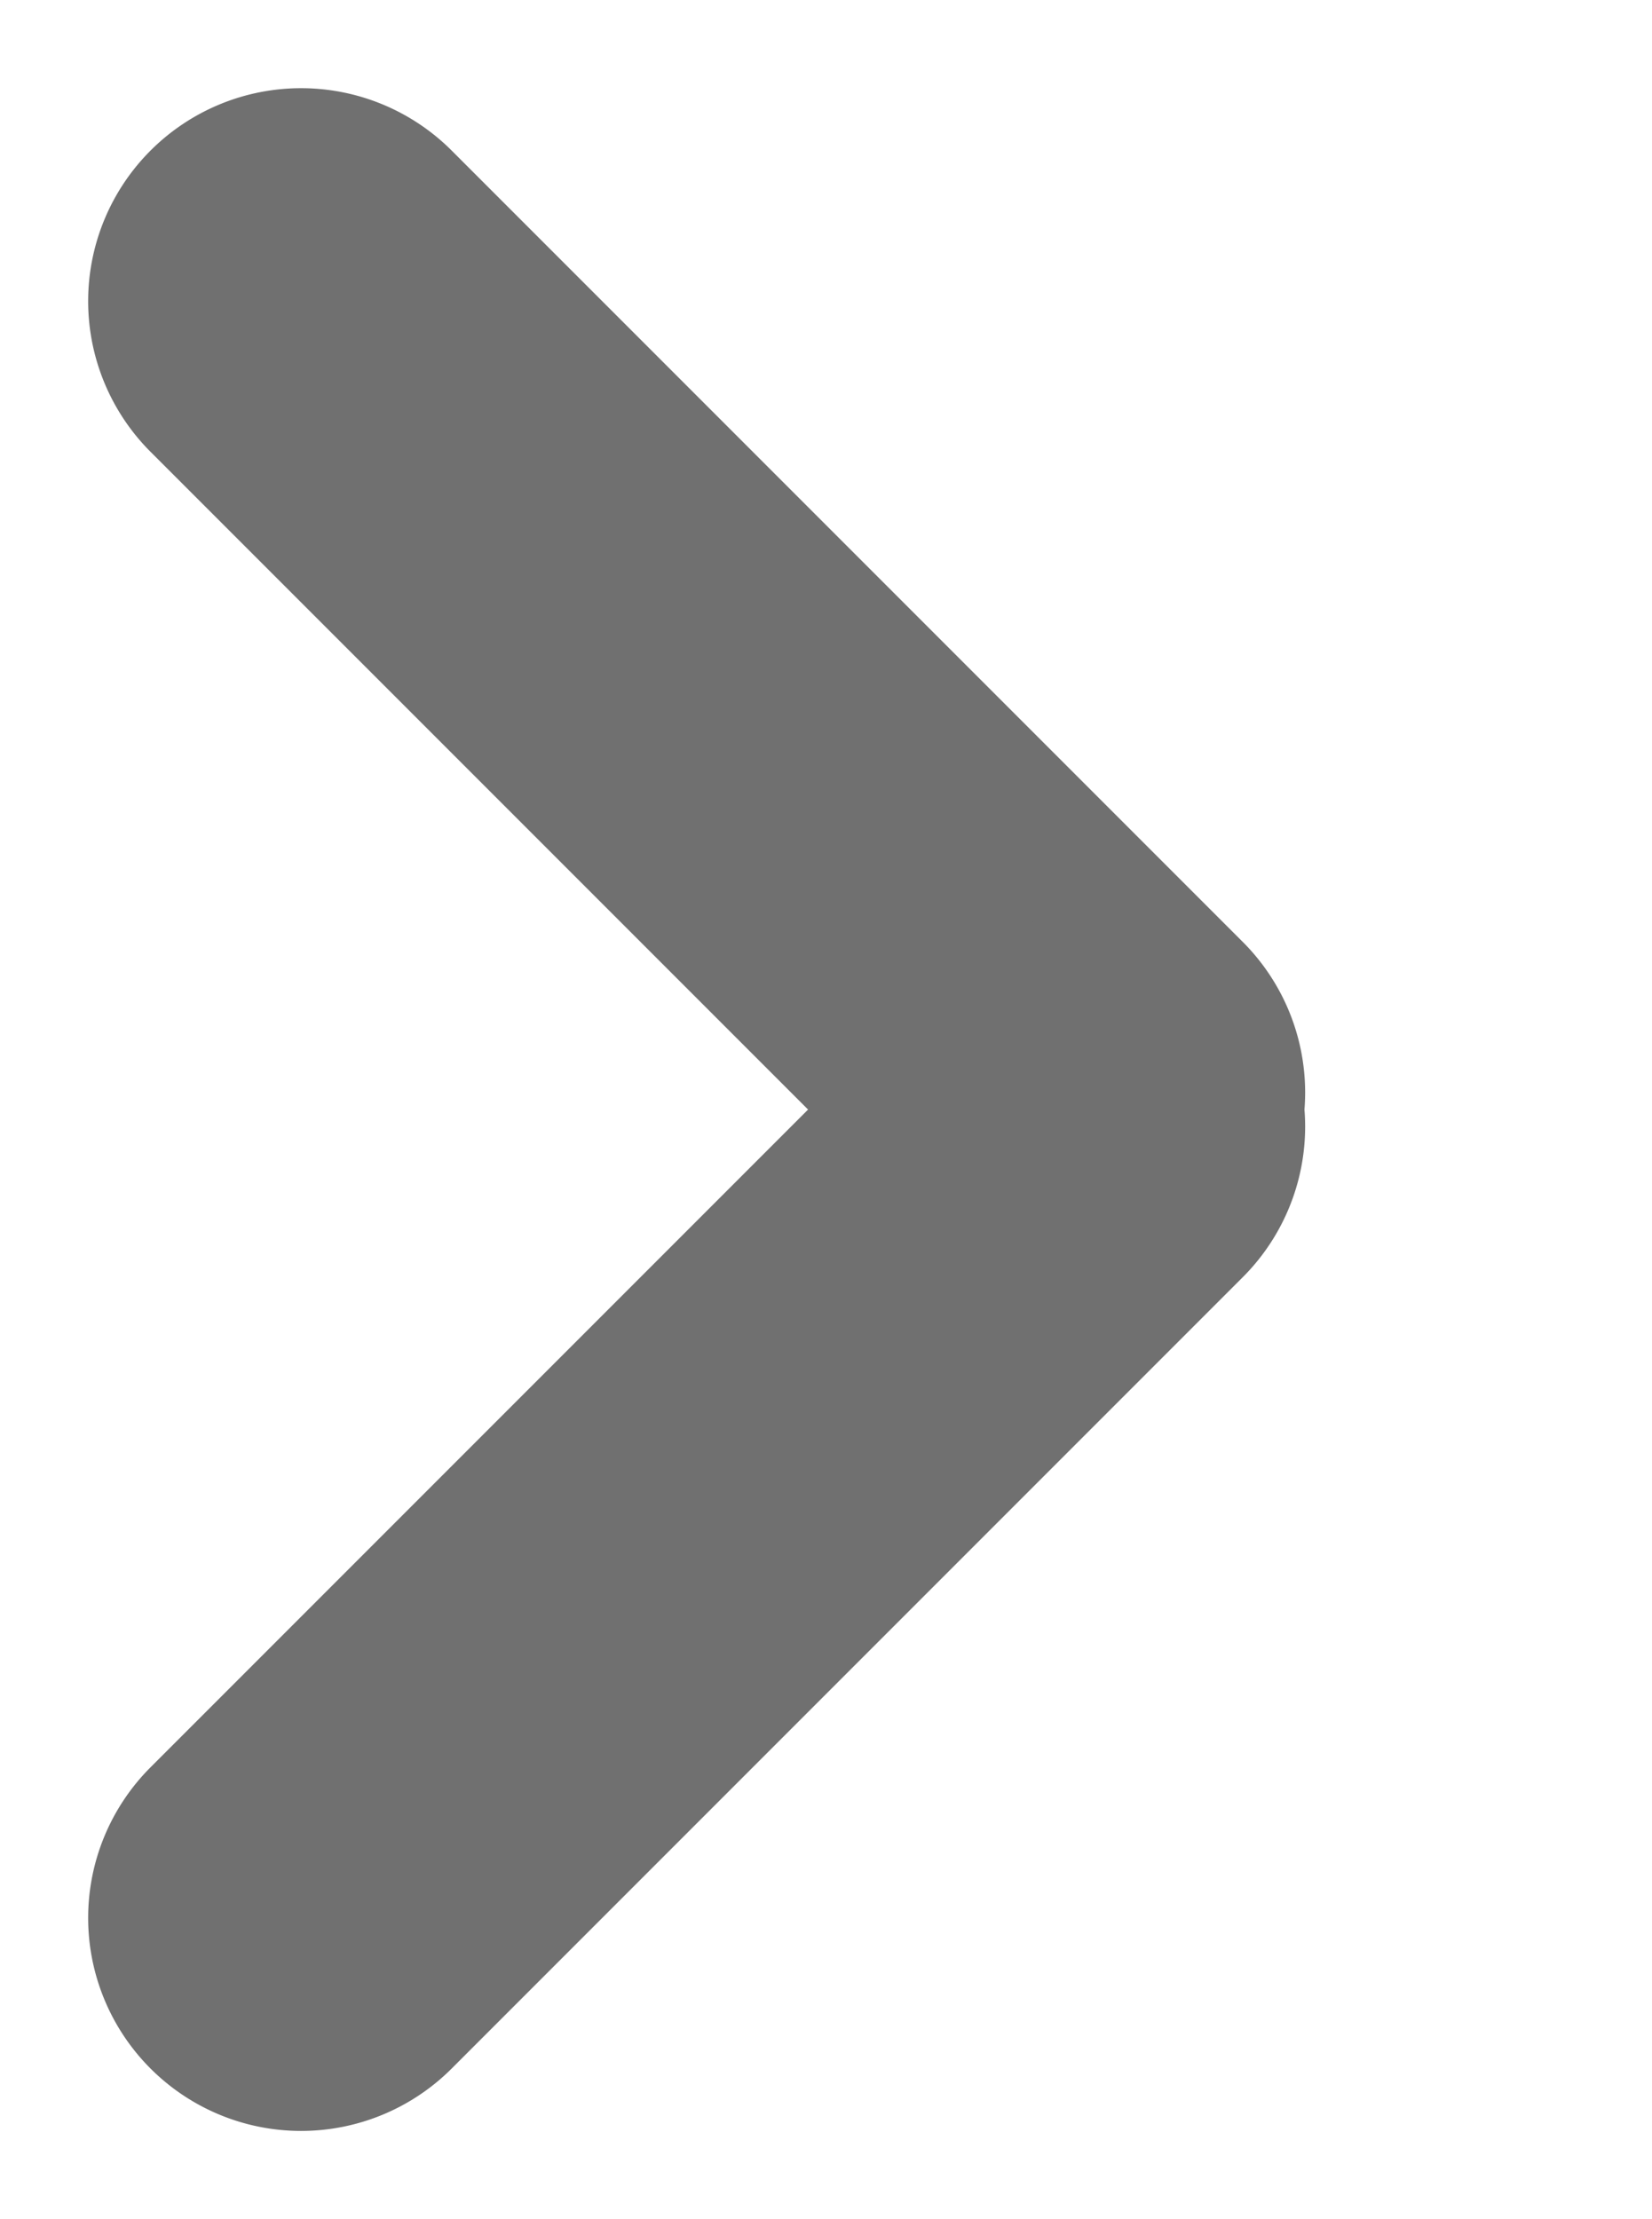
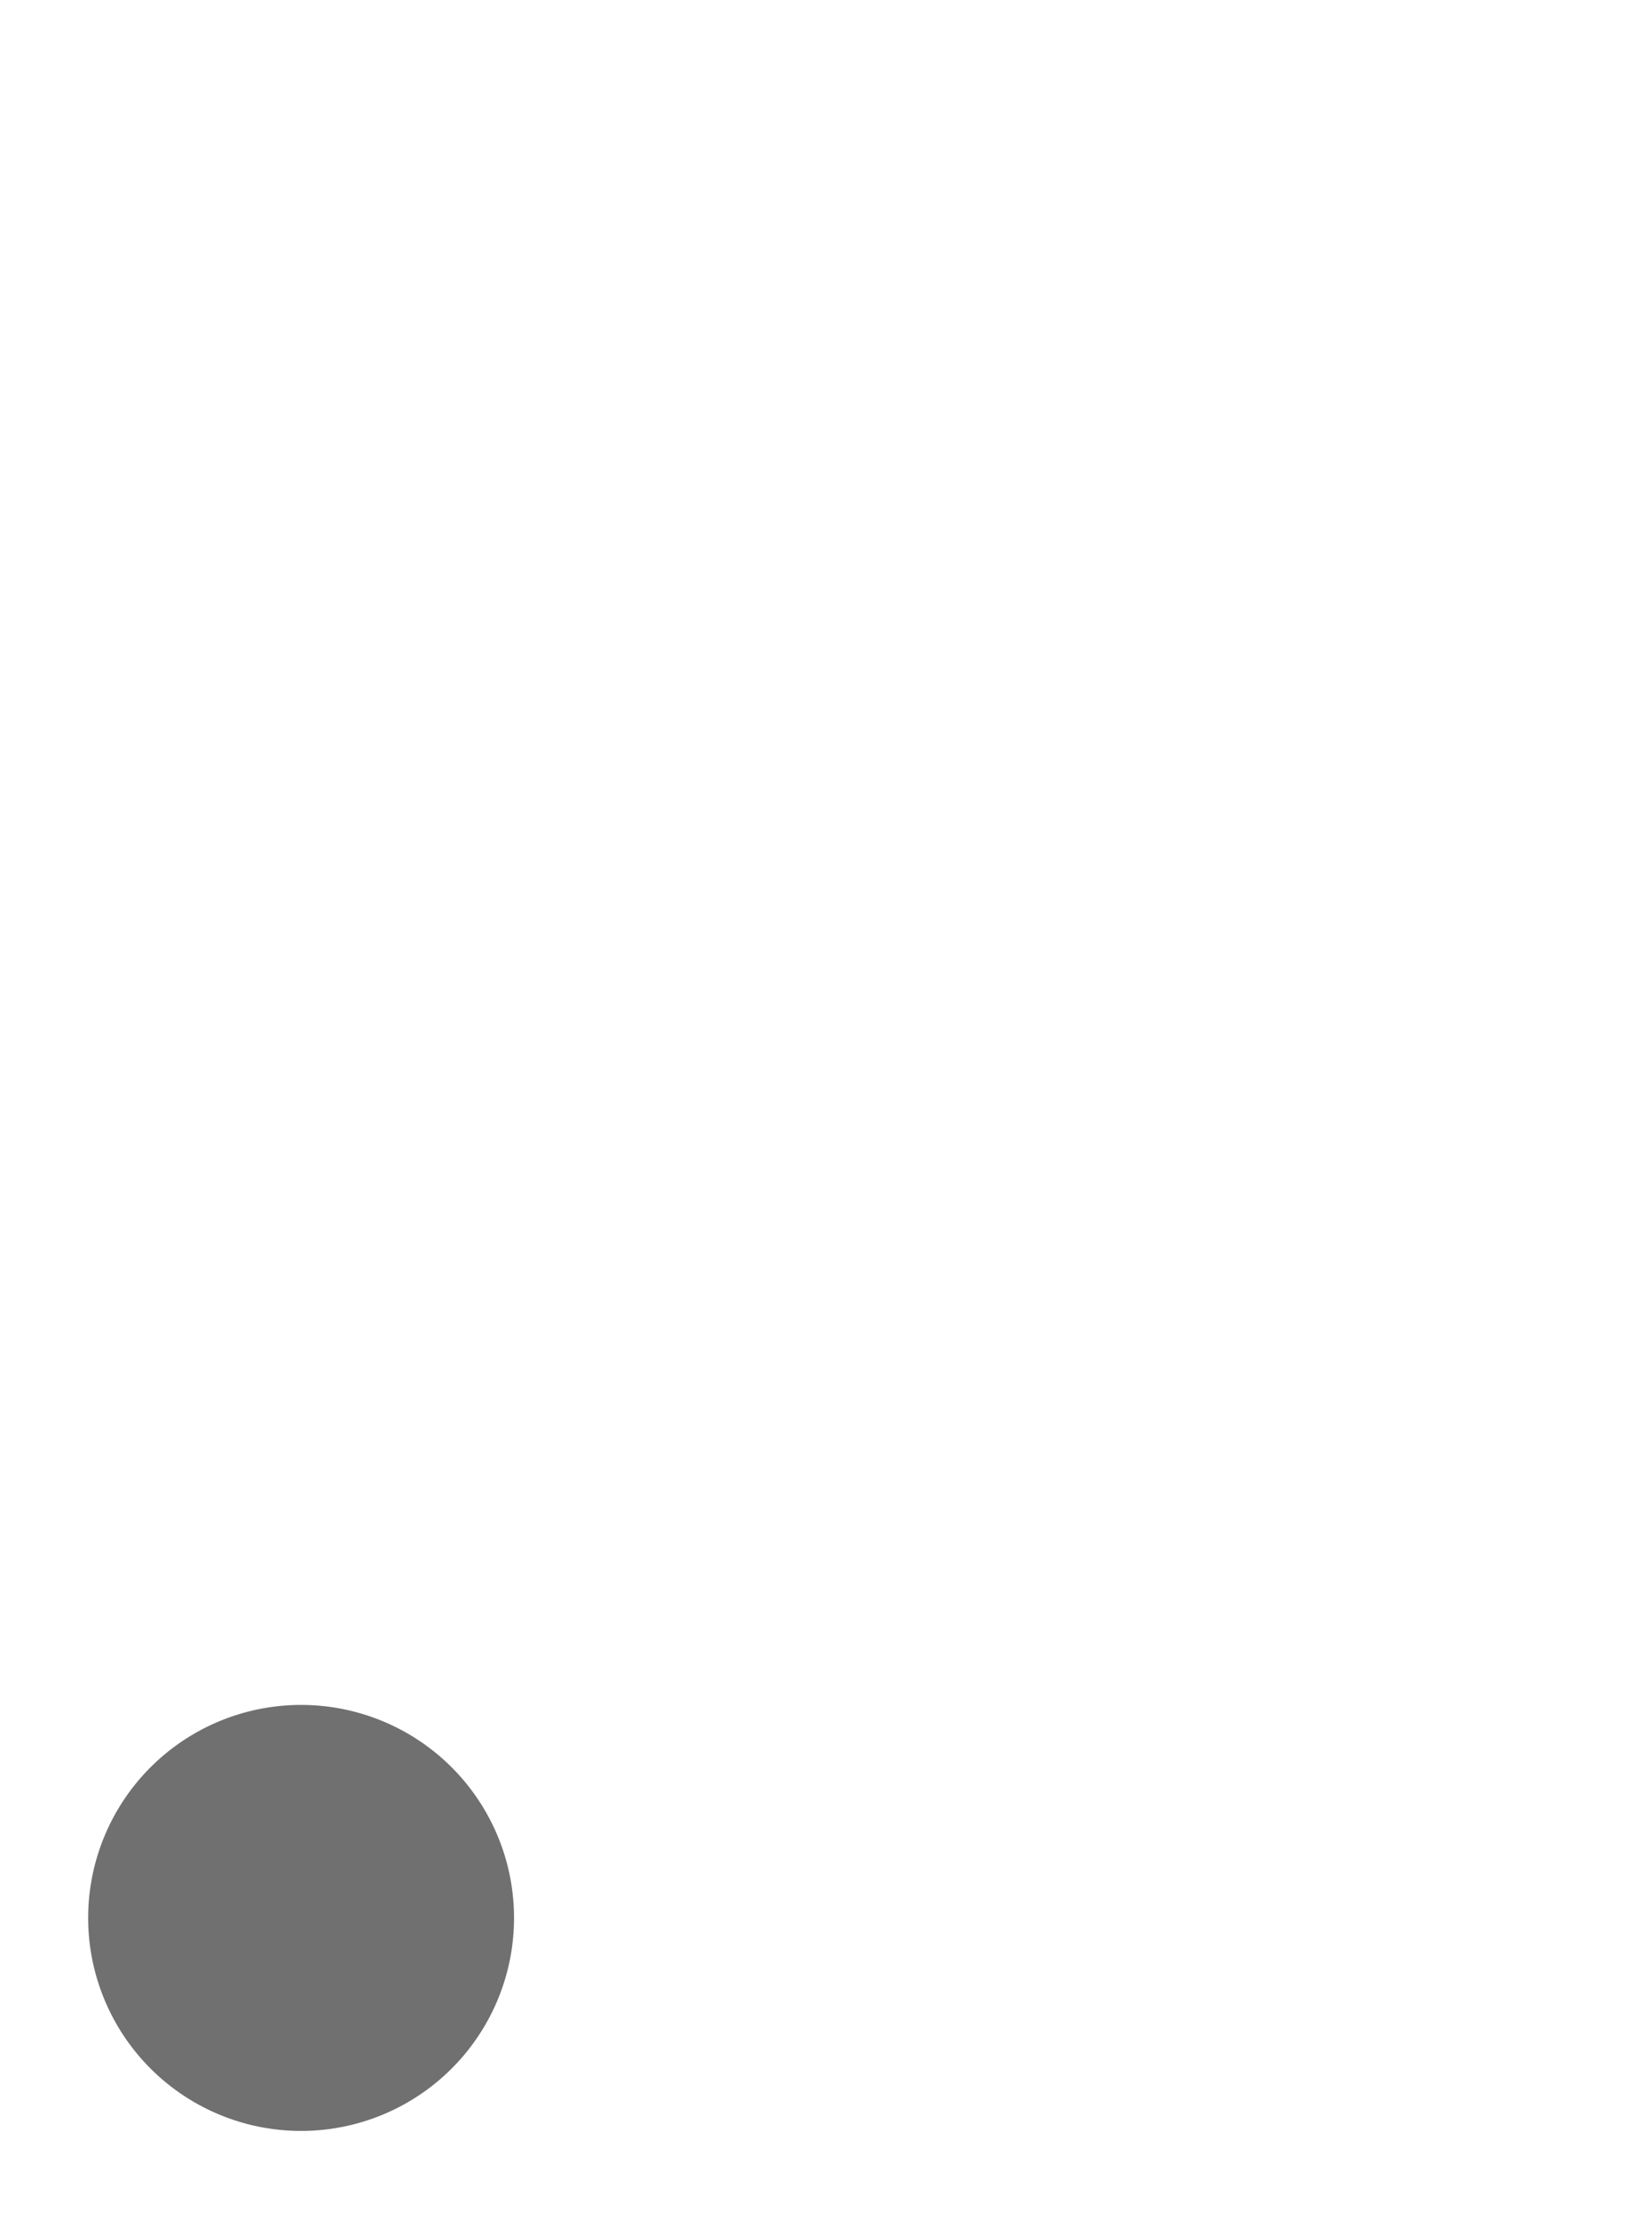
<svg xmlns="http://www.w3.org/2000/svg" width="7.758" height="10.418" viewBox="0 0 7.758 10.418">
  <defs>
    <style>.a{fill:#707070;}.b{fill:none;}</style>
  </defs>
  <g transform="translate(-1248.242 -81.586)">
    <g transform="translate(1249.656 83)">
-       <path class="a" d="M5.254,1H0A1,1,0,0,1-1,0,1,1,0,0,1,0-1H5.254a1,1,0,0,1,1,1A1,1,0,0,1,5.254,1Z" transform="translate(0 0) rotate(45)" />
-       <path class="a" d="M0,1A1,1,0,0,1-1,0,1,1,0,0,1,0-1H5.254a1,1,0,0,1,1,1,1,1,0,0,1-1,1Z" transform="translate(0 7.59) rotate(-45)" />
+       <path class="a" d="M0,1A1,1,0,0,1-1,0,1,1,0,0,1,0-1a1,1,0,0,1,1,1,1,1,0,0,1-1,1Z" transform="translate(0 7.59) rotate(-45)" />
    </g>
    <rect class="b" width="1" height="3" transform="translate(1255 87.5)" />
  </g>
</svg>